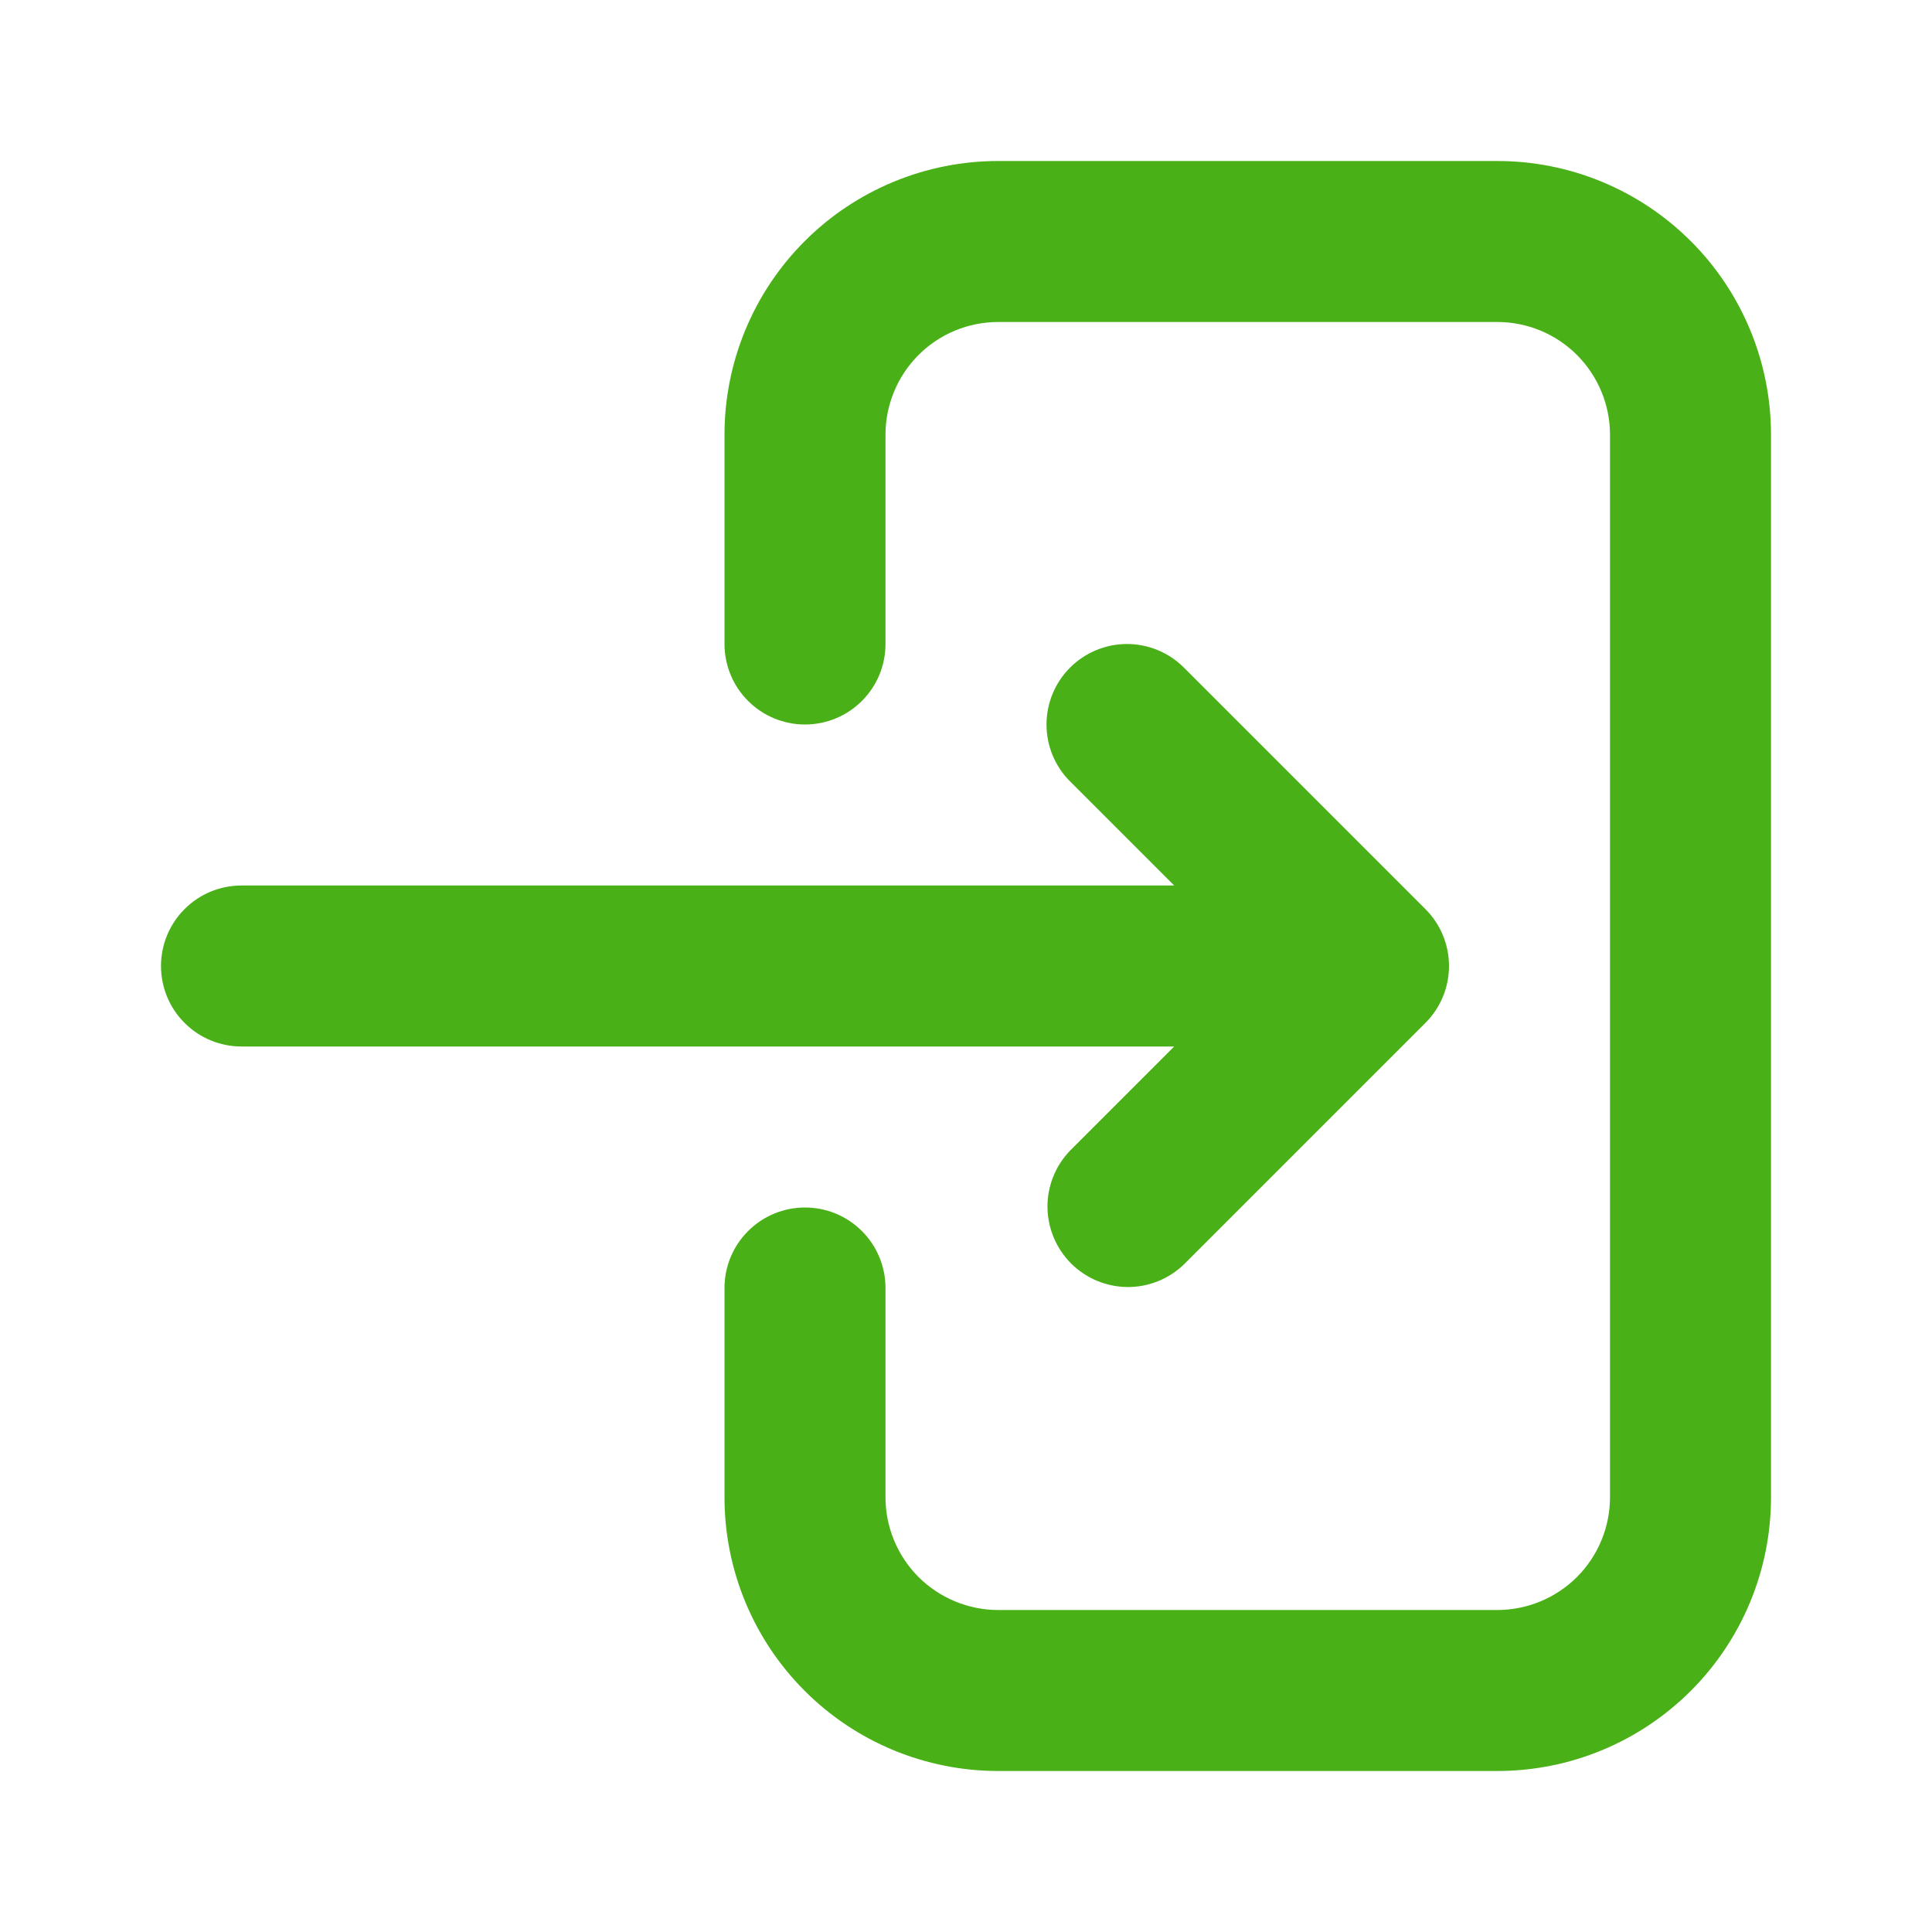
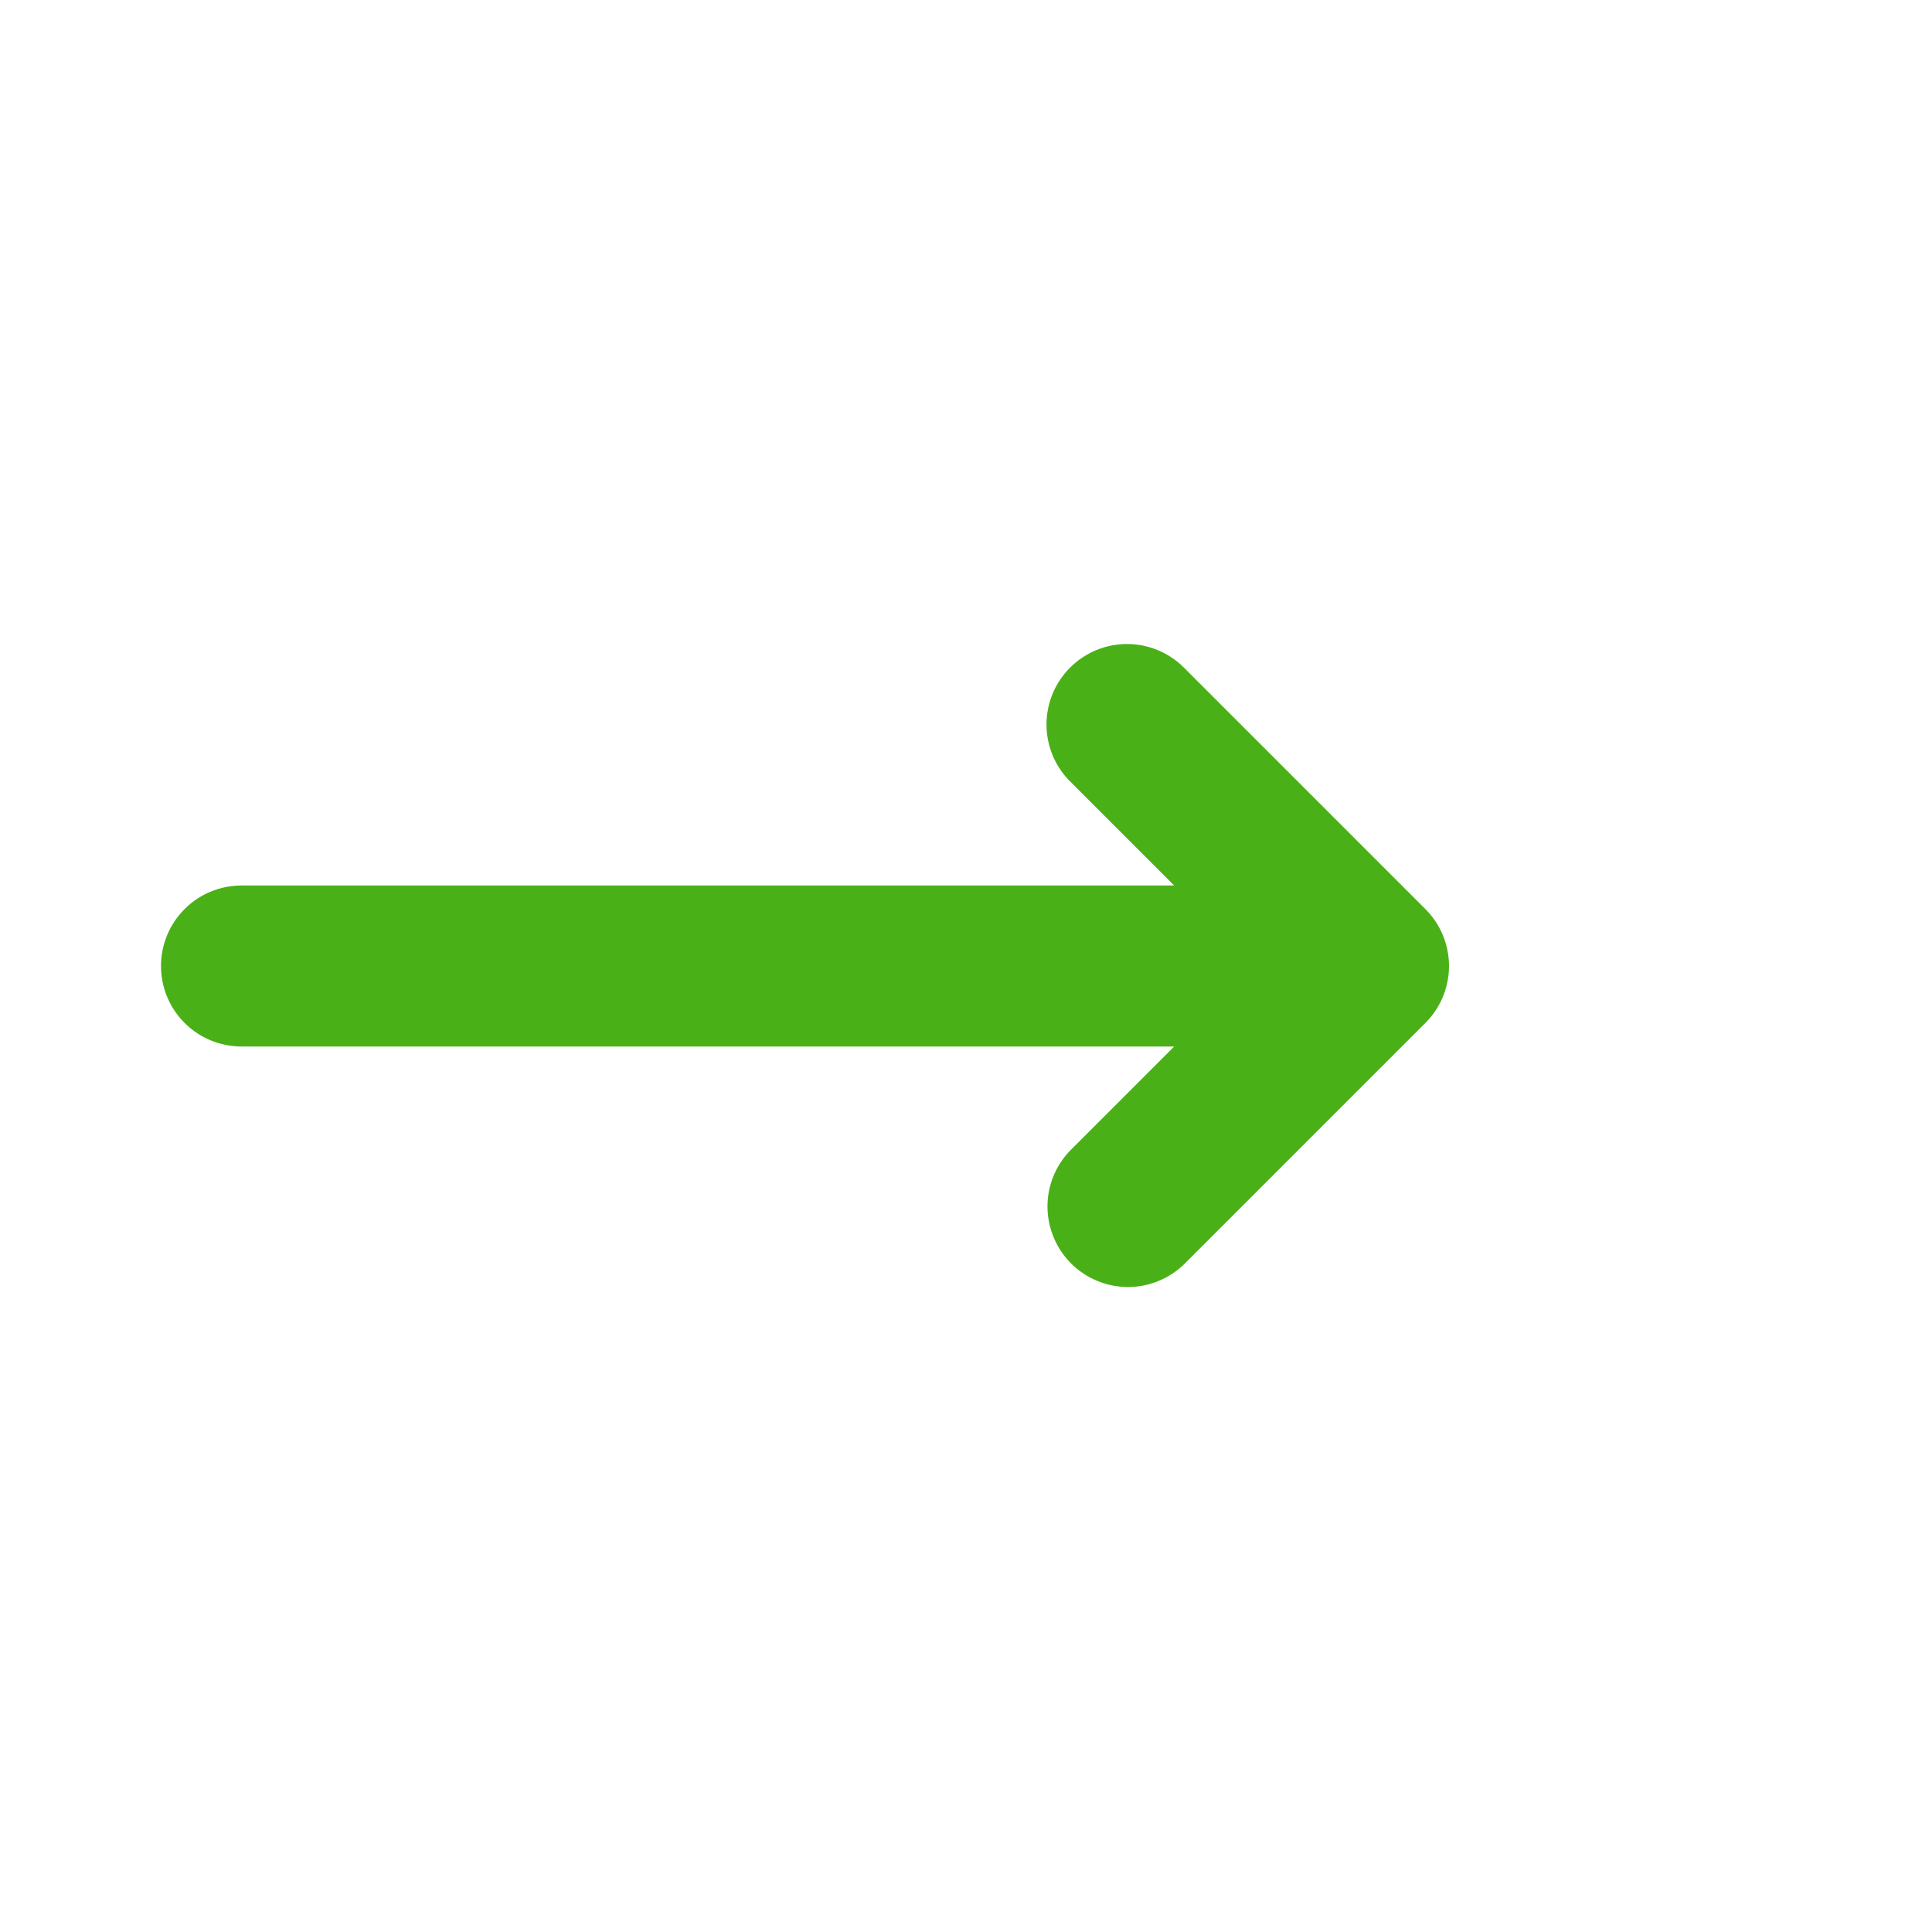
<svg xmlns="http://www.w3.org/2000/svg" width="24" height="24" viewBox="0 0 24 24" fill="none">
-   <path d="M11 5.4C11 5.029 11.148 4.673 11.41 4.41C11.673 4.147 12.029 4 12.4 4H18.6C18.971 4 19.327 4.147 19.59 4.41C19.852 4.673 20 5.029 20 5.4V18.6C20 18.971 19.852 19.327 19.59 19.59C19.327 19.852 18.971 20 18.6 20H12.4C12.029 20 11.673 19.852 11.41 19.59C11.148 19.327 11 18.971 11 18.6V16C11 15.735 10.895 15.48 10.707 15.293C10.52 15.105 10.265 15 10 15C9.735 15 9.48 15.105 9.293 15.293C9.105 15.48 9 15.735 9 16V18.6C9 19.502 9.358 20.366 9.996 21.004C10.633 21.642 11.498 22 12.4 22H18.6C19.502 22 20.366 21.642 21.004 21.004C21.642 20.366 22 19.502 22 18.6V5.4C22 4.498 21.642 3.633 21.004 2.996C20.366 2.358 19.502 2 18.6 2H12.4C11.954 2 11.511 2.088 11.099 2.259C10.686 2.43 10.312 2.68 9.996 2.996C9.68 3.312 9.43 3.686 9.259 4.099C9.088 4.511 9 4.954 9 5.4V8C9 8.265 9.105 8.52 9.293 8.707C9.48 8.895 9.735 9 10 9C10.265 9 10.52 8.895 10.707 8.707C10.895 8.52 11 8.265 11 8V5.4Z" fill="#49B117" />
  <path d="M13.293 8.293C13.48 8.106 13.735 8 14 8C14.265 8 14.52 8.106 14.707 8.293L17.707 11.293C17.895 11.481 18 11.735 18 12C18 12.265 17.895 12.52 17.707 12.707L14.707 15.707C14.518 15.889 14.266 15.99 14.004 15.988C13.741 15.985 13.491 15.88 13.305 15.695C13.12 15.509 13.015 15.259 13.012 14.996C13.01 14.734 13.111 14.482 13.293 14.293L14.586 13H3C2.735 13 2.48 12.895 2.293 12.707C2.105 12.52 2 12.265 2 12C2 11.735 2.105 11.48 2.293 11.293C2.48 11.105 2.735 11 3 11H14.586L13.293 9.707C13.105 9.52 13 9.265 13 9C13 8.735 13.105 8.481 13.293 8.293Z" fill="#49B117" />
</svg>